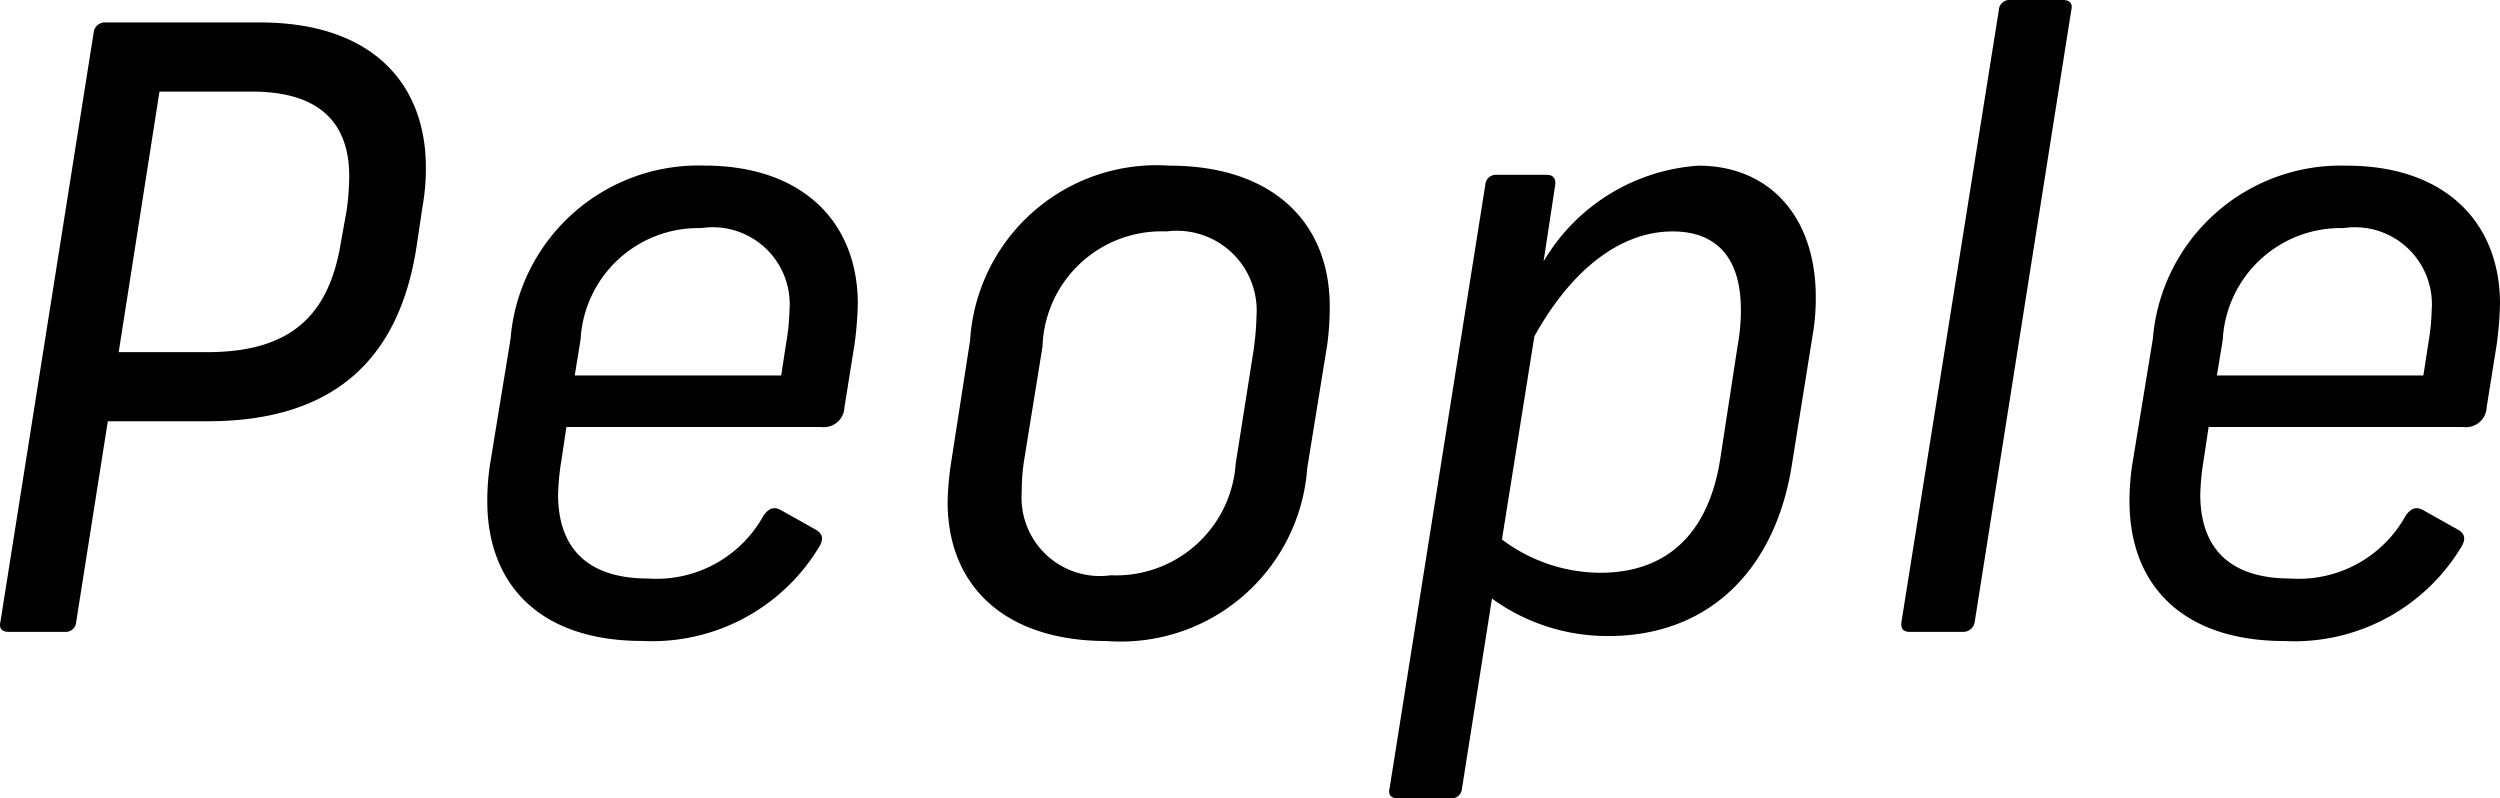
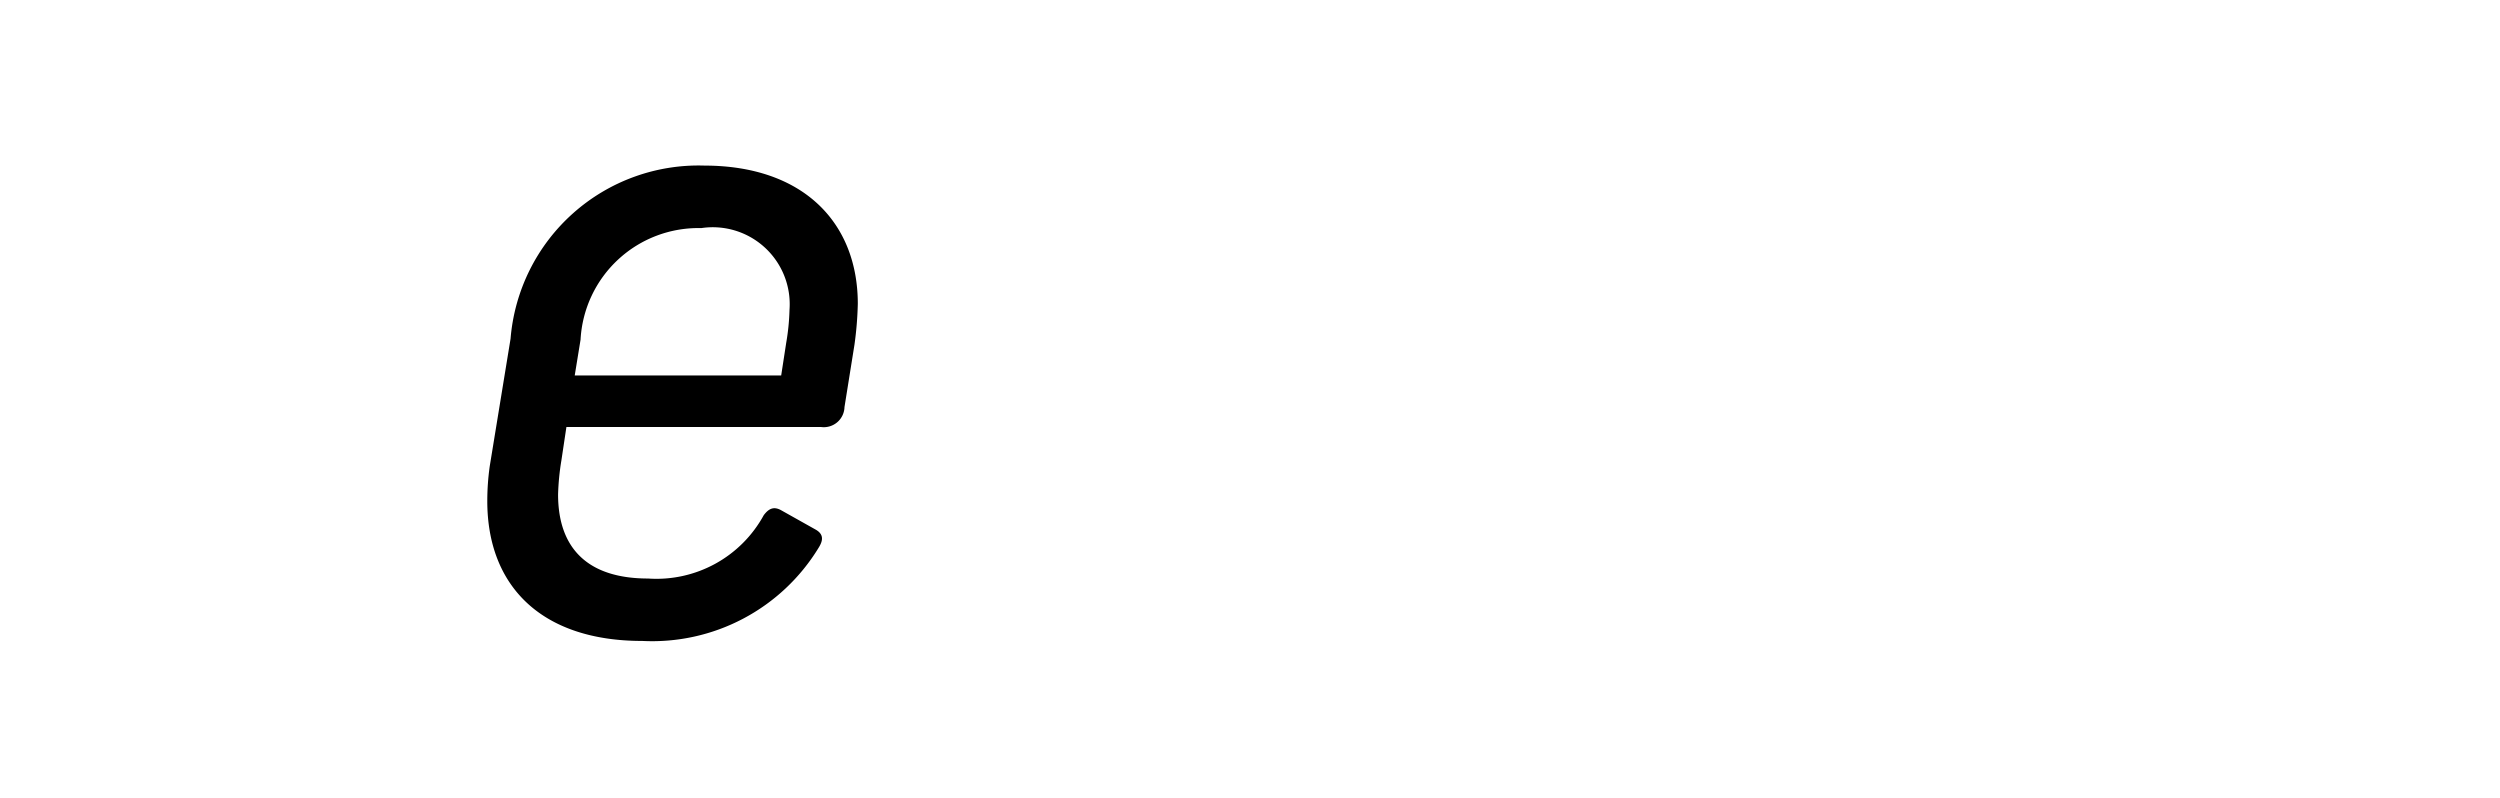
<svg xmlns="http://www.w3.org/2000/svg" viewBox="0 0 60.072 19.185">
  <g style="isolation:isolate">
    <g style="isolation:isolate">
-       <path d="M11.183,6.158a5.1,5.1,0,0,1-.08.94l-.14.94c-.4,2.661-1.92,4.221-5.021,4.221H3.541l-.76,4.821a.254.254,0,0,1-.28.24H1.16c-.16,0-.24-.08-.2-.24L3.201,2.917a.272.272,0,0,1,.3-.24H7.202C9.902,2.677,11.183,4.157,11.183,6.158Zm-1.841.22c0-1.26-.68-2.04-2.34-2.04h-2.22l-.98,6.261H5.921c2.061,0,2.94-.92,3.221-2.641l.14-.78A6.625,6.625,0,0,0,9.342,6.378Z" transform="translate(-0.95 -2.137)" />
      <path d="M21.562,9.438a8.426,8.426,0,0,1-.08.98l-.24,1.5a.497.497,0,0,1-.56.48H14.56l-.12.8a5.992,5.992,0,0,0-.08.82c0,1.32.74,2.02,2.161,2.02a2.936,2.936,0,0,0,2.78-1.52c.12-.16.24-.22.42-.12l.82.46c.22.12.18.28.08.44a4.685,4.685,0,0,1-4.241,2.24c-2.421,0-3.721-1.32-3.721-3.36a5.995,5.995,0,0,1,.059-.84l.5-3.061a4.532,4.532,0,0,1,4.661-4.161C20.242,6.118,21.562,7.479,21.562,9.438Zm-1.641.141a1.849,1.849,0,0,0-2.12-1.961A2.835,2.835,0,0,0,14.9,10.299l-.14.86h4.961l.12-.78A5.431,5.431,0,0,0,19.921,9.579Z" transform="translate(-0.95 -2.137)" />
-       <path d="M32.902,9.499a6.883,6.883,0,0,1-.06.92l-.48,2.961a4.492,4.492,0,0,1-4.821,4.16c-2.421,0-3.821-1.3-3.821-3.341a7.139,7.139,0,0,1,.08-.92l.46-2.961a4.491,4.491,0,0,1,4.801-4.2C31.502,6.118,32.902,7.458,32.902,9.499Zm-6.901.96-.44,2.721a4.755,4.755,0,0,0-.06.78,1.883,1.883,0,0,0,2.14,2,2.881,2.881,0,0,0,3.001-2.681l.42-2.66a6.85,6.85,0,0,0,.08-.881,1.918,1.918,0,0,0-2.161-2.04A2.863,2.863,0,0,0,26,10.459Z" transform="translate(-0.95 -2.137)" />
-       <path d="M44.581,9.278a5.225,5.225,0,0,1-.08.941l-.5,3.121c-.4,2.48-1.98,4.08-4.401,4.08A4.728,4.728,0,0,1,36.8,16.52l-.72,4.561a.253.253,0,0,1-.28.24H34.54c-.16,0-.24-.08-.2-.24l2.3-14.503a.254.254,0,0,1,.28-.24h1.2c.14,0,.22.08.2.24l-.28,1.84a4.689,4.689,0,0,1,3.721-2.3C43.461,6.118,44.581,7.338,44.581,9.278Zm-1.8.301c0-1.221-.56-1.881-1.641-1.881-1.241,0-2.421.9-3.321,2.521L37.04,15.1A3.951,3.951,0,0,0,39.4,15.9c1.64,0,2.601-.98,2.88-2.701l.421-2.74A4.834,4.834,0,0,0,42.782,9.579Z" transform="translate(-0.95 -2.137)" />
-       <path d="M50.721,2.377,48.4,17.08a.277.277,0,0,1-.279.24H46.84c-.16,0-.221-.08-.2-.24L48.98,2.377a.254.254,0,0,1,.28-.24H50.521C50.681,2.137,50.76,2.217,50.721,2.377Z" transform="translate(-0.95 -2.137)" />
-       <path d="M61.022,9.438a8.448,8.448,0,0,1-.08.98l-.24,1.5a.498.498,0,0,1-.561.48H54.02l-.12.8a5.993,5.993,0,0,0-.08.82c0,1.32.74,2.02,2.161,2.02a2.937,2.937,0,0,0,2.78-1.52c.12-.16.24-.22.42-.12l.82.46c.22.12.18.28.08.44A4.686,4.686,0,0,1,55.84,17.54c-2.42,0-3.721-1.32-3.721-3.36a6.056,6.056,0,0,1,.06-.84l.501-3.061a4.531,4.531,0,0,1,4.66-4.161C59.702,6.118,61.022,7.479,61.022,9.438Zm-1.641.141a1.849,1.849,0,0,0-2.12-1.961A2.835,2.835,0,0,0,54.36,10.299l-.14.86h4.961l.12-.78A5.43,5.43,0,0,0,59.381,9.579Z" transform="translate(-0.95 -2.137)" />
    </g>
  </g>
</svg>